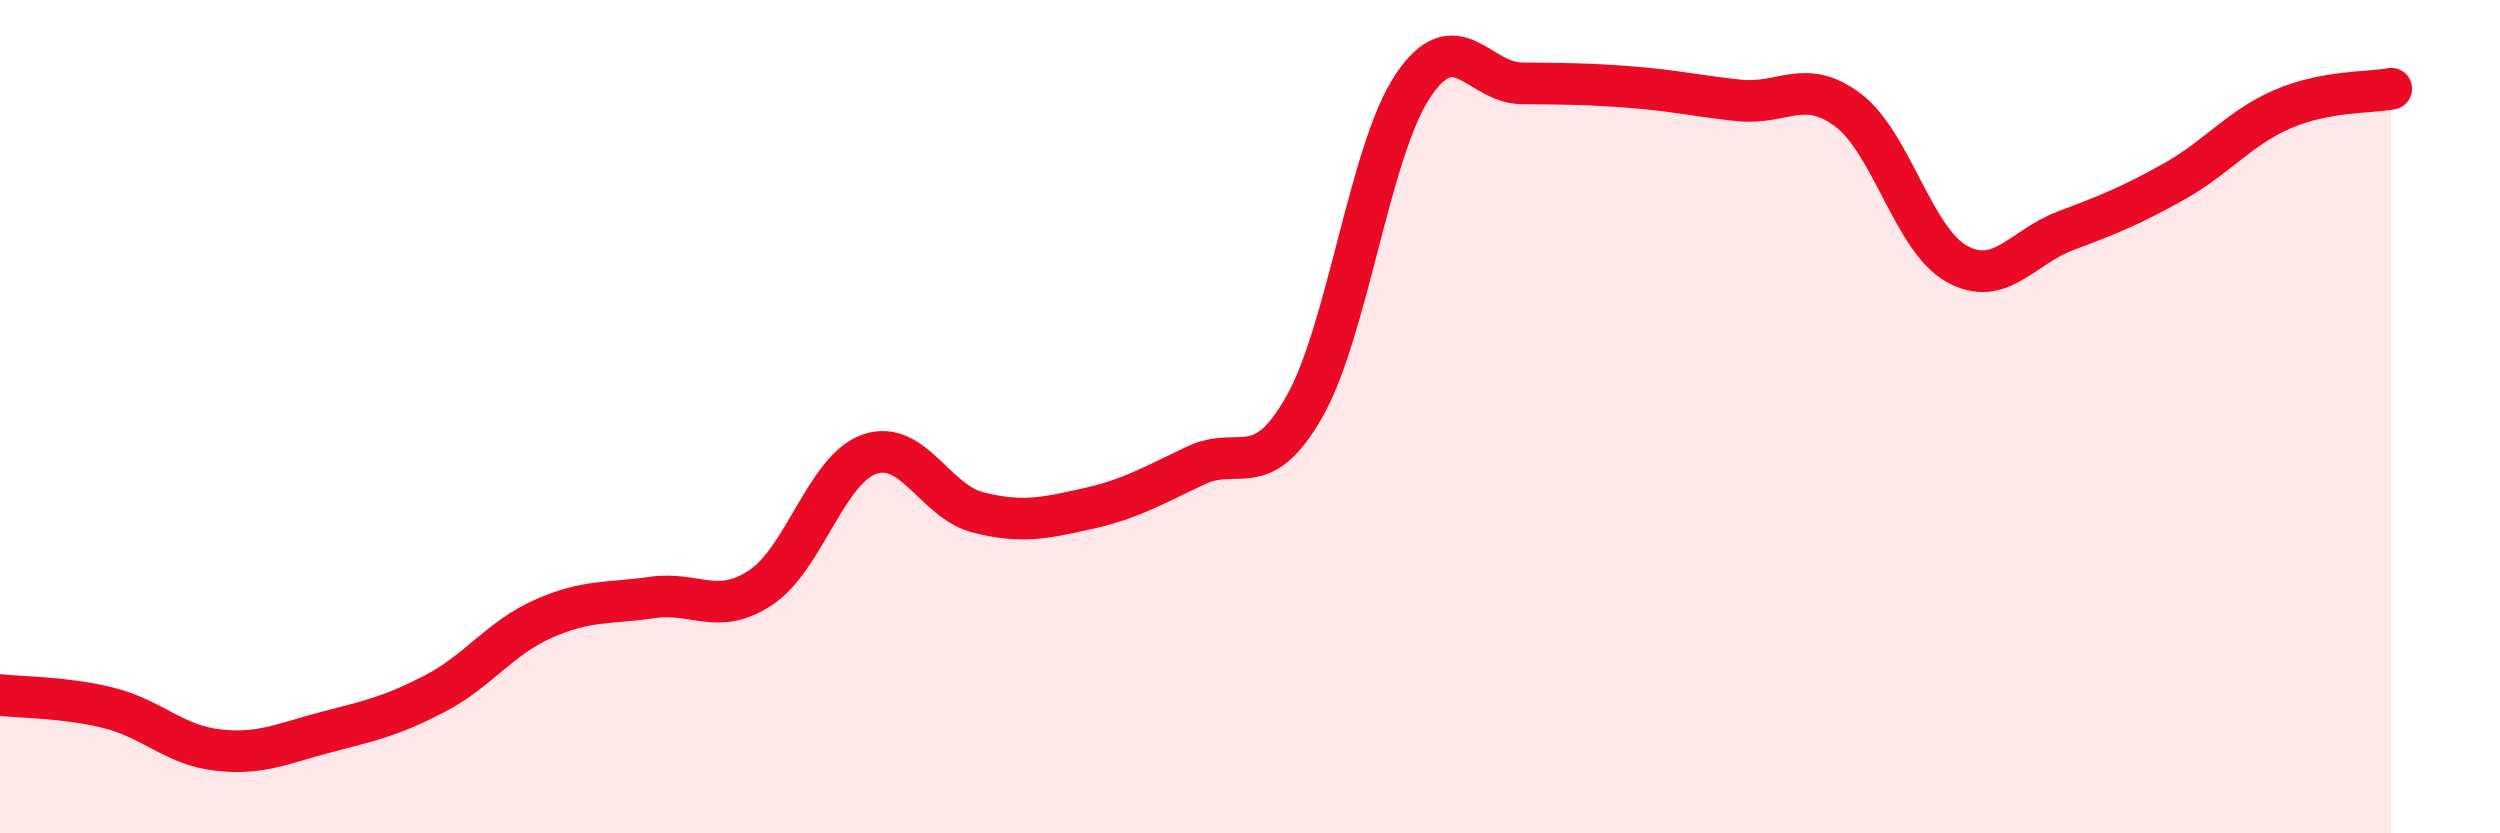
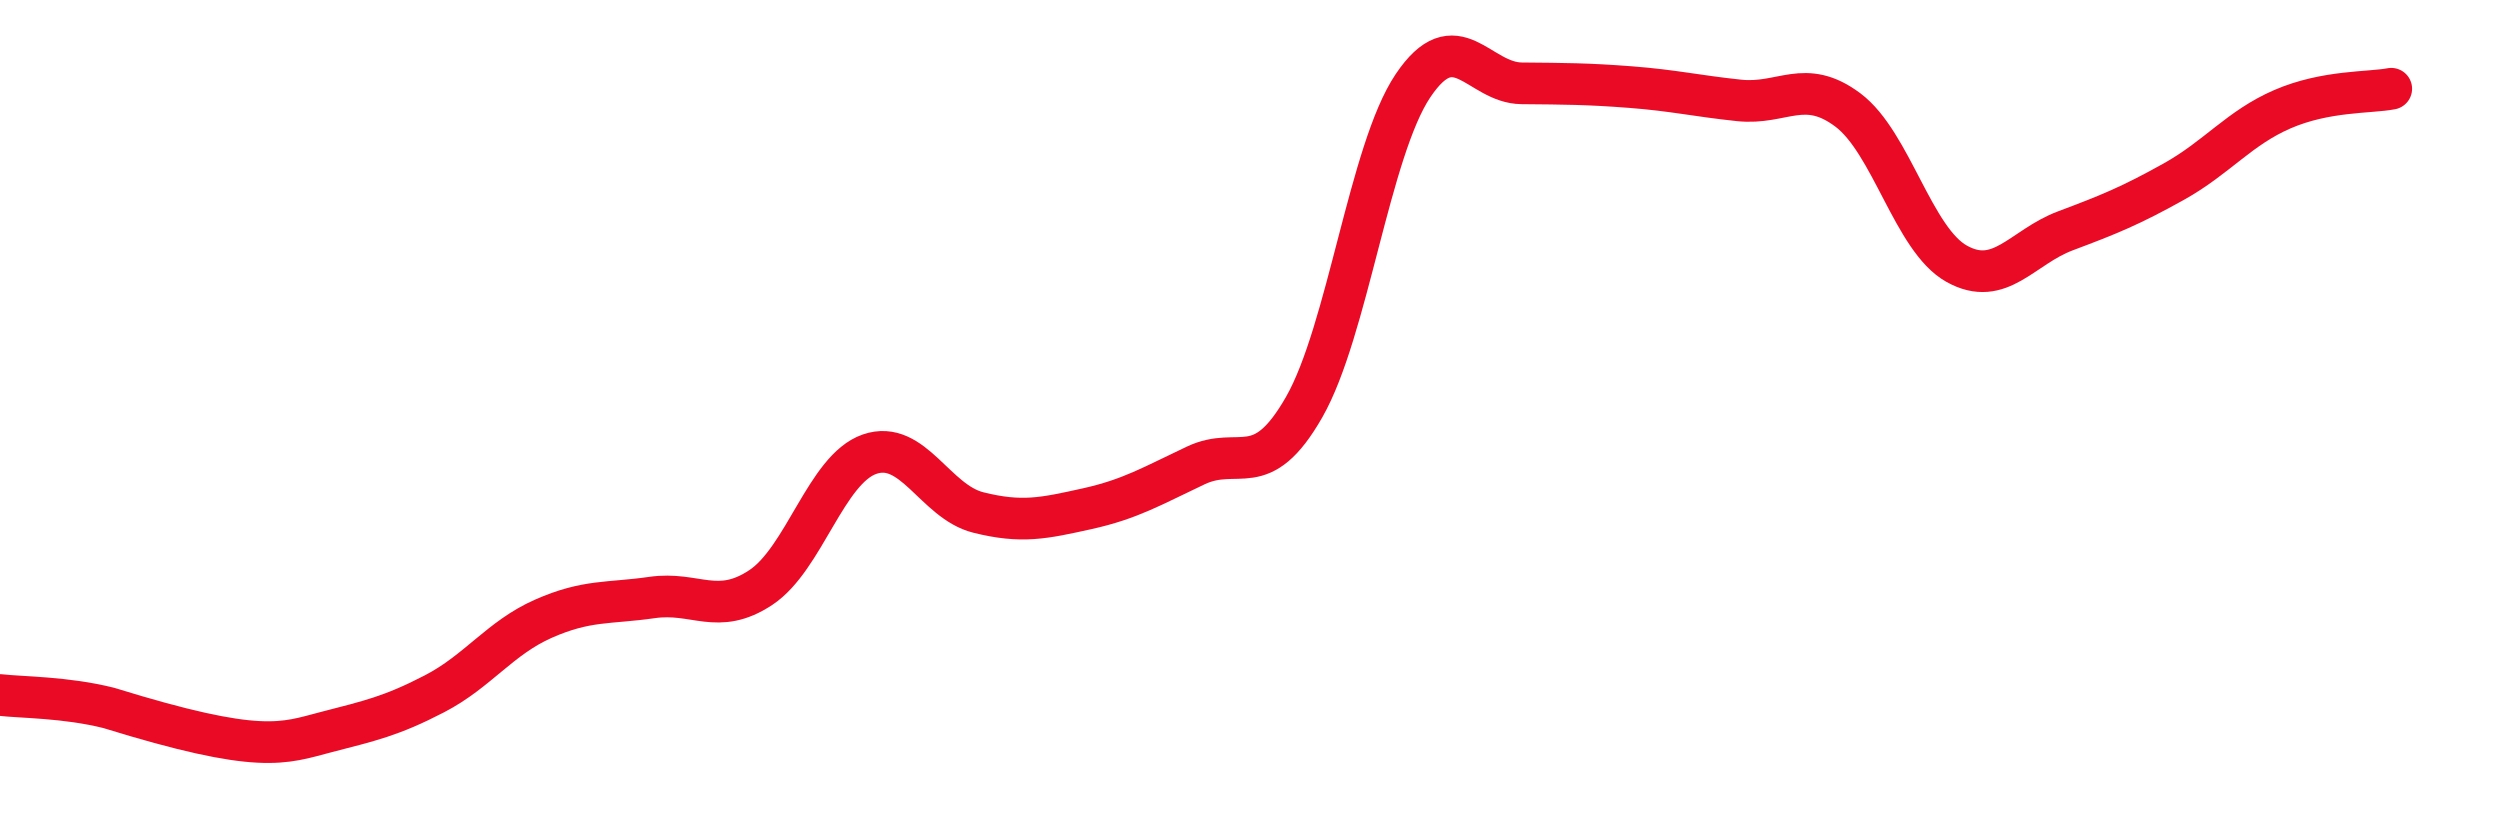
<svg xmlns="http://www.w3.org/2000/svg" width="60" height="20" viewBox="0 0 60 20">
-   <path d="M 0,16.68 C 0.52,16.74 1.57,16.73 2.61,16.99 C 3.65,17.25 4.18,17.88 5.22,18 C 6.26,18.12 6.79,17.84 7.83,17.57 C 8.87,17.3 9.39,17.19 10.43,16.65 C 11.47,16.11 12,15.31 13.04,14.85 C 14.08,14.39 14.61,14.49 15.65,14.34 C 16.69,14.19 17.22,14.79 18.26,14.1 C 19.3,13.41 19.83,11.26 20.87,10.9 C 21.91,10.54 22.44,12.04 23.48,12.3 C 24.52,12.56 25.05,12.44 26.09,12.21 C 27.13,11.98 27.66,11.66 28.7,11.17 C 29.74,10.68 30.26,11.59 31.3,9.77 C 32.34,7.95 32.87,3.61 33.91,2.06 C 34.95,0.51 35.48,1.99 36.52,2 C 37.56,2.01 38.09,2.01 39.13,2.09 C 40.17,2.17 40.7,2.3 41.74,2.41 C 42.78,2.52 43.31,1.86 44.35,2.64 C 45.39,3.42 45.92,5.75 46.96,6.33 C 48,6.91 48.53,5.93 49.57,5.54 C 50.61,5.15 51.13,4.94 52.17,4.36 C 53.21,3.78 53.74,3.07 54.78,2.62 C 55.82,2.17 56.87,2.23 57.39,2.13L57.39 20L0 20Z" fill="#EB0A25" opacity="0.1" stroke-linecap="round" stroke-linejoin="round" />
-   <path d="M 0,16.68 C 0.52,16.74 1.57,16.73 2.61,16.99 C 3.65,17.25 4.18,17.88 5.22,18 C 6.26,18.12 6.79,17.84 7.83,17.57 C 8.87,17.3 9.39,17.19 10.43,16.65 C 11.47,16.11 12,15.31 13.04,14.85 C 14.08,14.39 14.61,14.49 15.65,14.34 C 16.69,14.19 17.22,14.79 18.26,14.1 C 19.3,13.41 19.83,11.26 20.87,10.9 C 21.91,10.54 22.44,12.04 23.48,12.3 C 24.52,12.56 25.05,12.44 26.09,12.21 C 27.13,11.98 27.66,11.66 28.7,11.17 C 29.74,10.68 30.26,11.59 31.3,9.77 C 32.34,7.95 32.87,3.61 33.91,2.06 C 34.95,0.51 35.48,1.99 36.52,2 C 37.56,2.01 38.09,2.01 39.13,2.09 C 40.17,2.17 40.7,2.3 41.74,2.41 C 42.78,2.52 43.31,1.86 44.35,2.64 C 45.39,3.42 45.92,5.75 46.96,6.33 C 48,6.91 48.53,5.93 49.57,5.54 C 50.61,5.15 51.13,4.94 52.17,4.36 C 53.21,3.78 53.74,3.07 54.78,2.62 C 55.82,2.17 56.87,2.23 57.39,2.13" stroke="#EB0A25" stroke-width="1" fill="none" stroke-linecap="round" stroke-linejoin="round" />
+   <path d="M 0,16.68 C 0.52,16.74 1.57,16.73 2.61,16.99 C 6.26,18.12 6.79,17.84 7.83,17.57 C 8.87,17.3 9.39,17.19 10.43,16.65 C 11.47,16.11 12,15.31 13.04,14.85 C 14.08,14.39 14.61,14.49 15.65,14.34 C 16.69,14.19 17.22,14.79 18.26,14.1 C 19.3,13.41 19.83,11.26 20.87,10.9 C 21.91,10.54 22.44,12.04 23.48,12.3 C 24.52,12.56 25.05,12.44 26.09,12.21 C 27.13,11.98 27.66,11.66 28.7,11.17 C 29.74,10.68 30.26,11.59 31.3,9.77 C 32.34,7.95 32.87,3.61 33.91,2.06 C 34.95,0.51 35.48,1.99 36.52,2 C 37.56,2.01 38.09,2.01 39.13,2.09 C 40.17,2.17 40.7,2.3 41.74,2.41 C 42.78,2.52 43.31,1.86 44.35,2.64 C 45.39,3.42 45.92,5.75 46.96,6.33 C 48,6.91 48.53,5.93 49.57,5.54 C 50.61,5.15 51.13,4.94 52.17,4.36 C 53.21,3.78 53.74,3.07 54.78,2.62 C 55.82,2.17 56.87,2.23 57.39,2.13" stroke="#EB0A25" stroke-width="1" fill="none" stroke-linecap="round" stroke-linejoin="round" />
</svg>